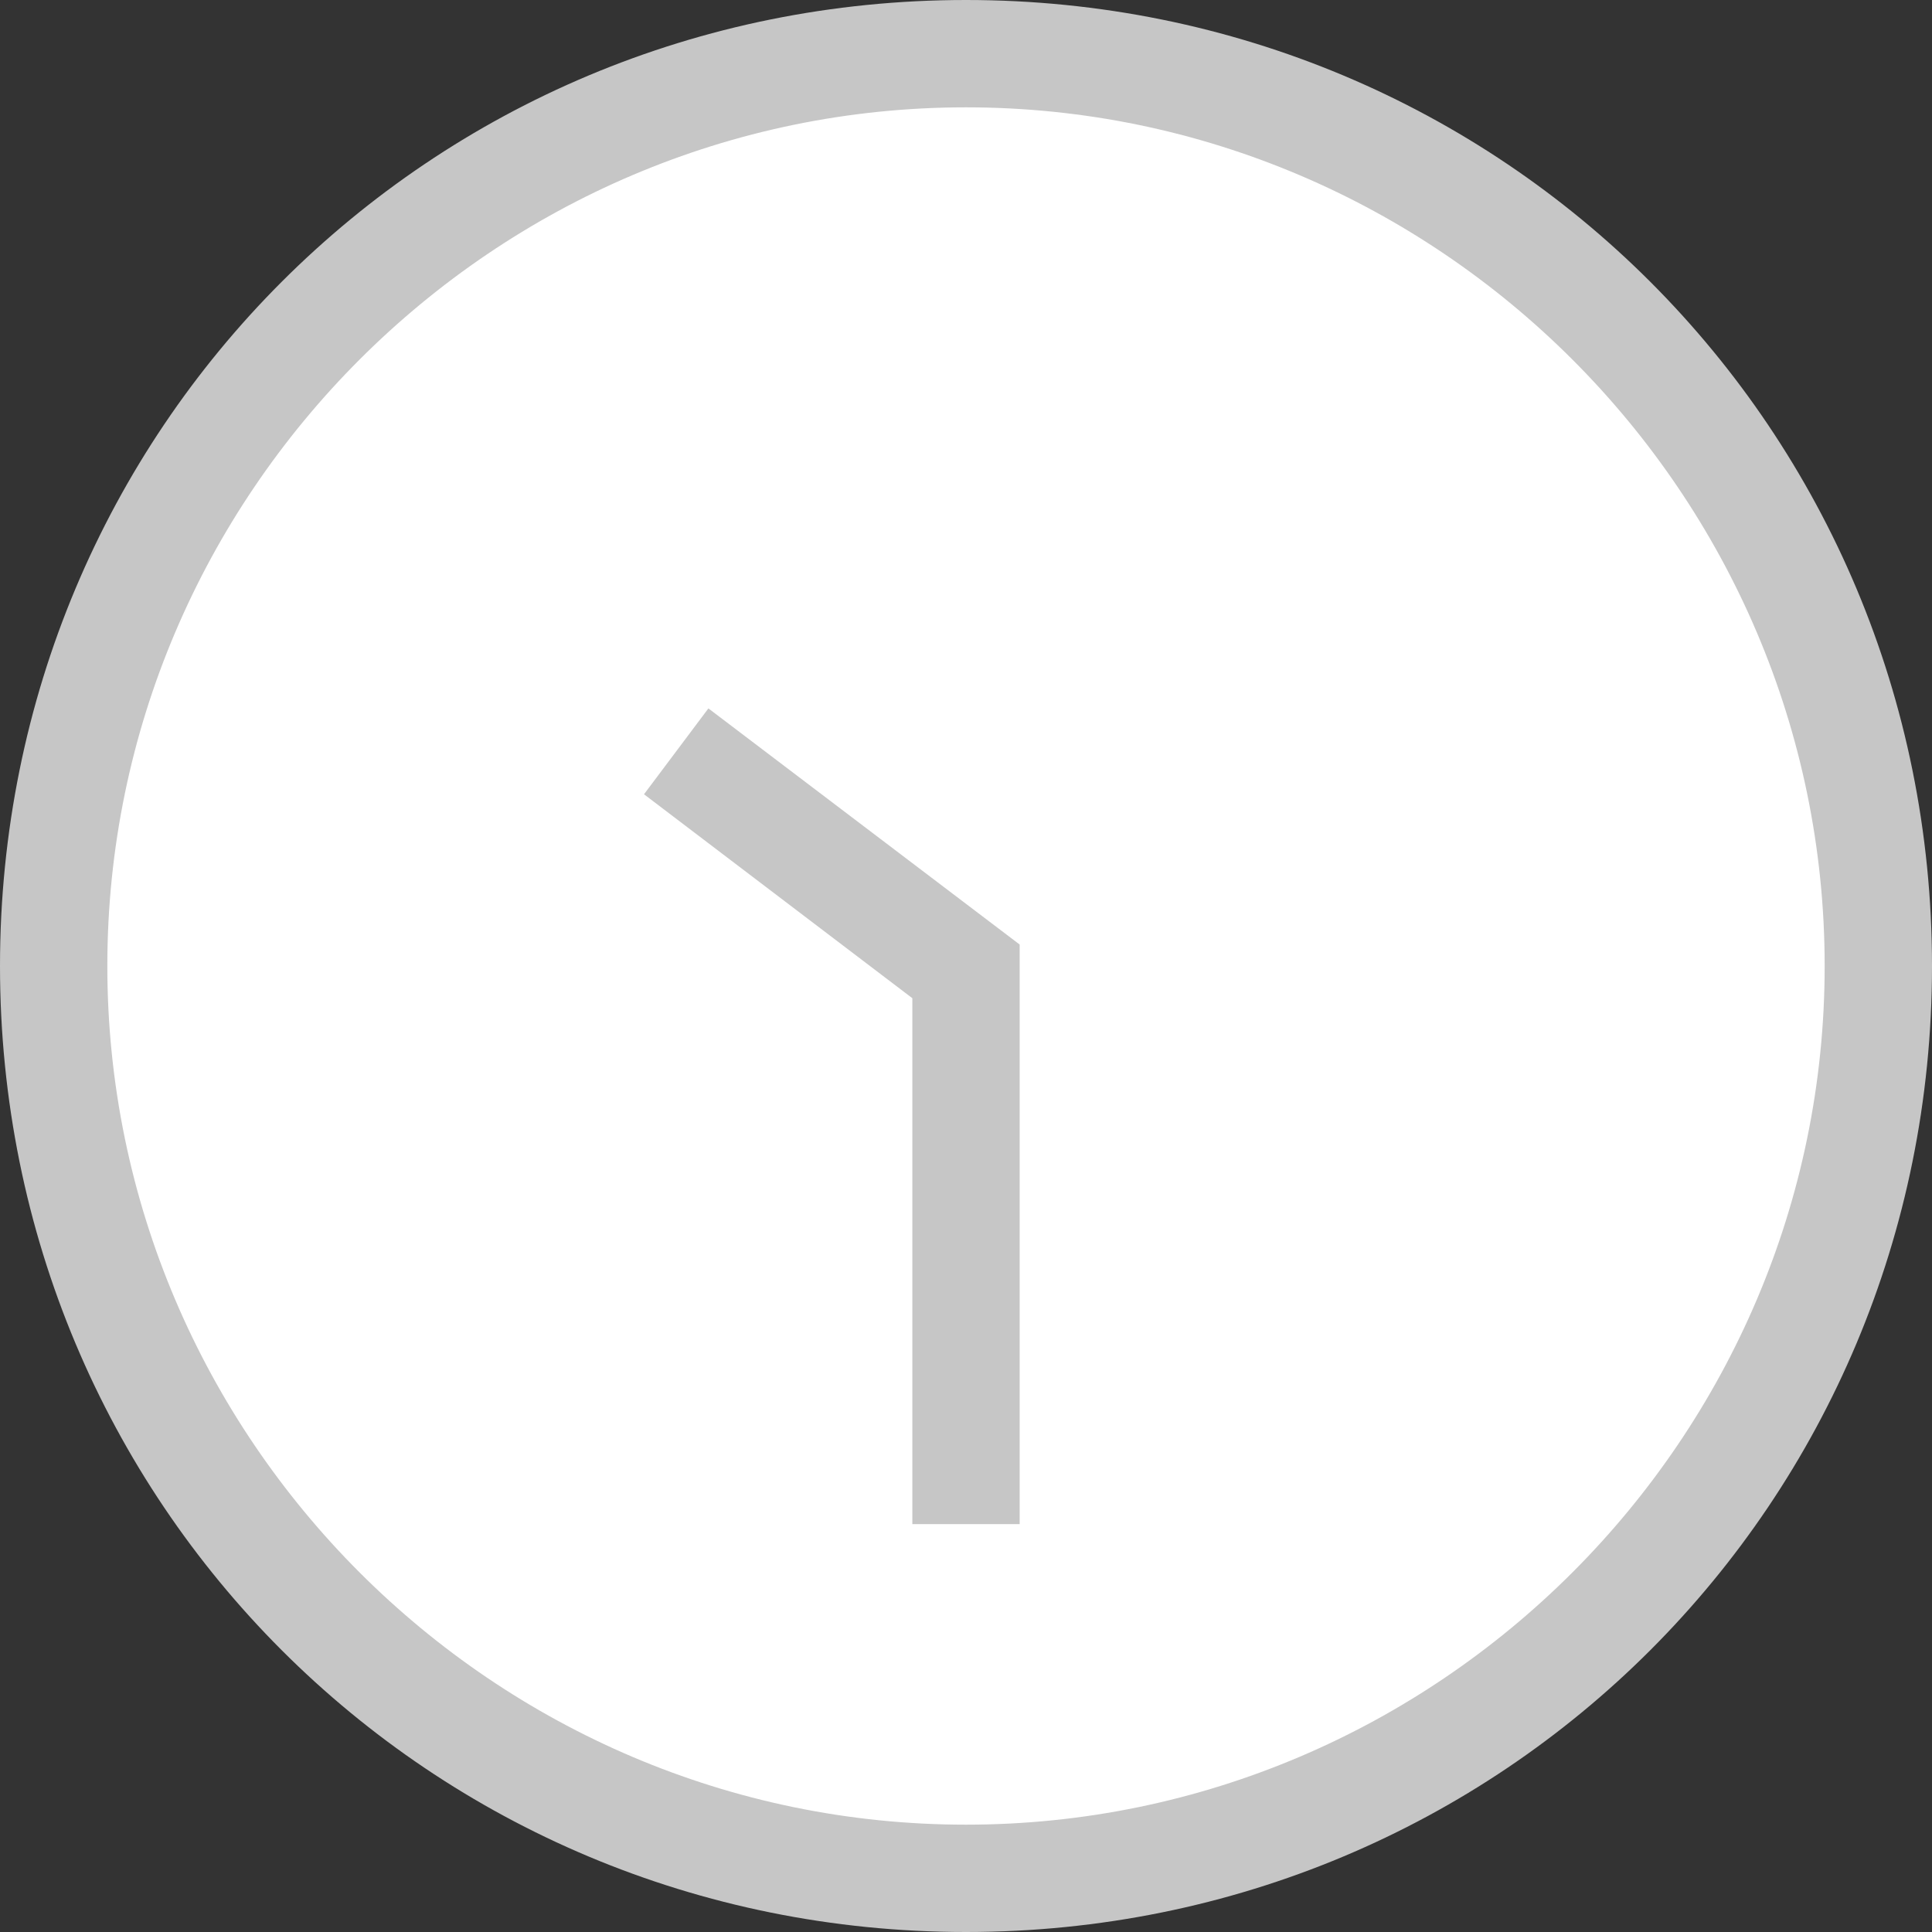
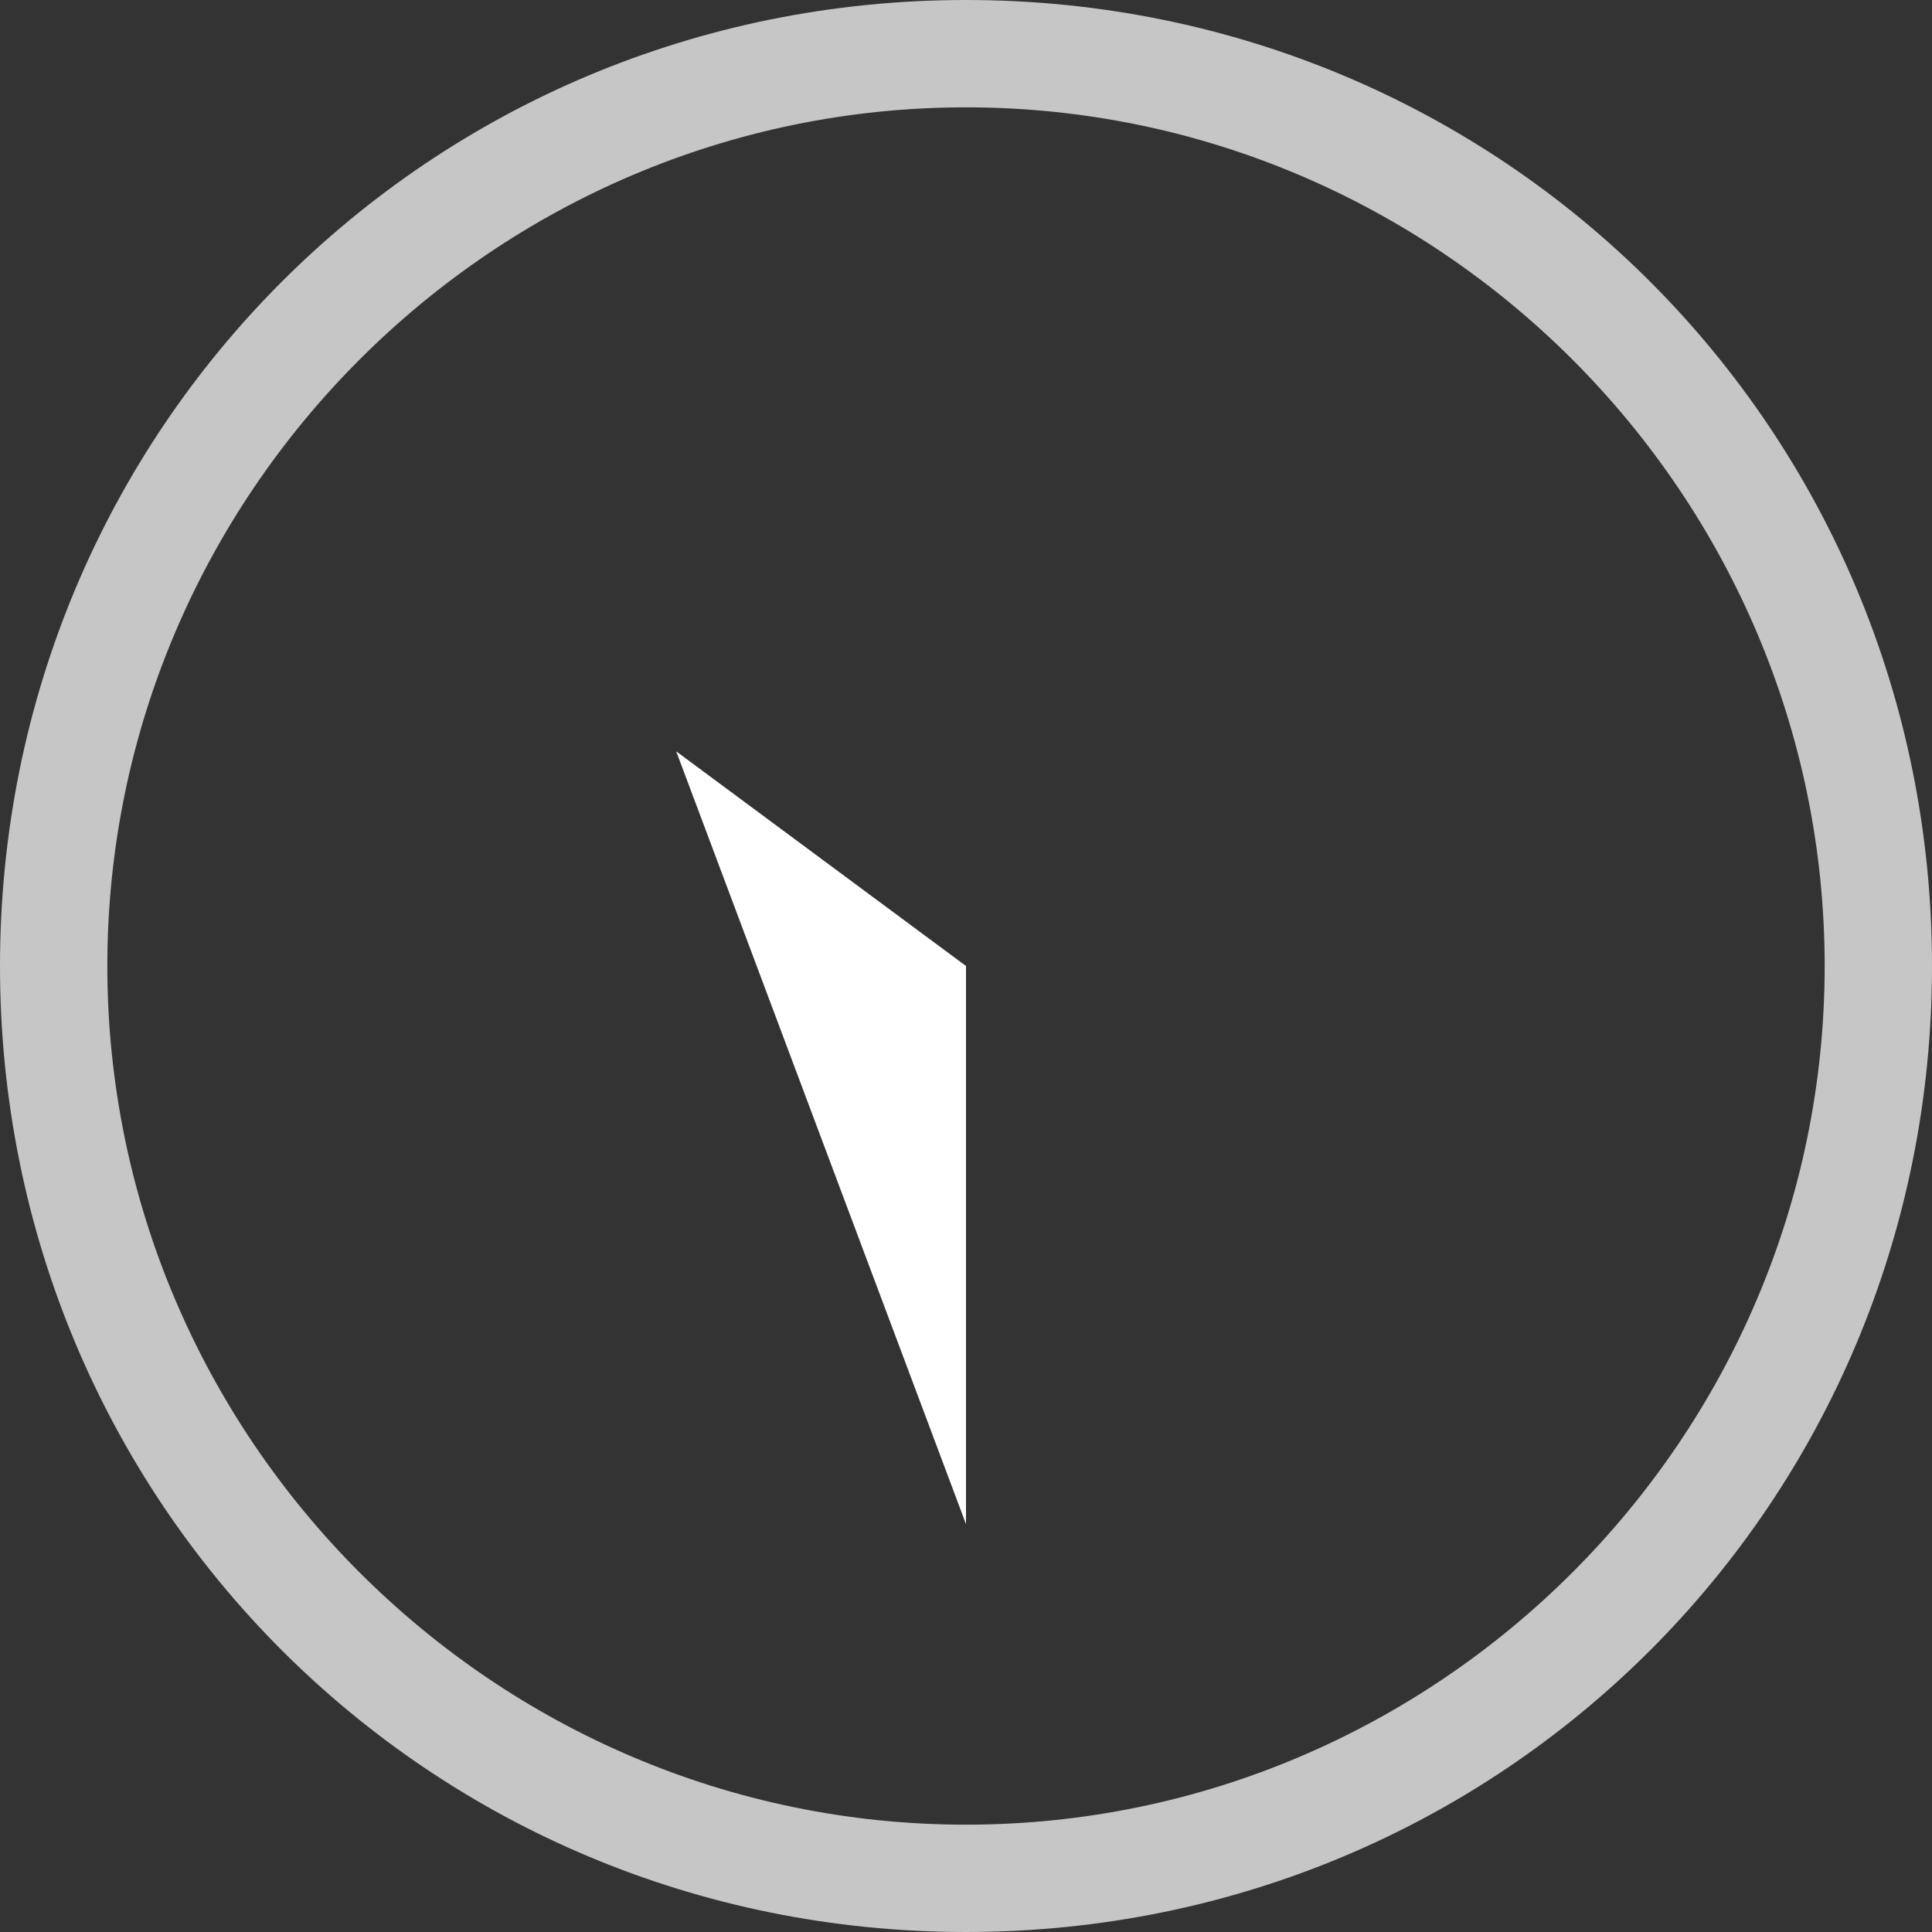
<svg xmlns="http://www.w3.org/2000/svg" id="Camada_1" x="0px" y="0px" viewBox="0 0 18 18" style="enable-background:new 0 0 18 18;" xml:space="preserve">
  <rect x="0" y="0" width="18" height="18" fill="#333333" stroke="none" />
  <style type="text/css">
	.st0{fill:#FFFFFF;}
	.st1{fill:#C6C6C6;}
</style>
-   <path class="st0" d="M9,17.5c4.7,0,8.5-3.8,8.5-8.5c0-4.7-3.8-8.5-8.5-8.5C4.3,0.5,0.5,4.3,0.5,9C0.5,13.7,4.3,17.5,9,17.5z" />
  <path class="st1" d="M9,18c-5,0-9-4-9-9c0-5,4-9,9-9c5,0,9,4,9,9C18,14,14,18,9,18z M9,1C4.6,1,1,4.6,1,9c0,4.4,3.6,8,8,8  c4.4,0,8-3.6,8-8C17,4.6,13.4,1,9,1z" />
  <path class="st0" d="M6.3,7L9,9v5.2" />
-   <path class="st1" d="M9.5,14.2h-1V9.3L6,7.4l0.6-0.8l2.9,2.2V14.2z" />
</svg>